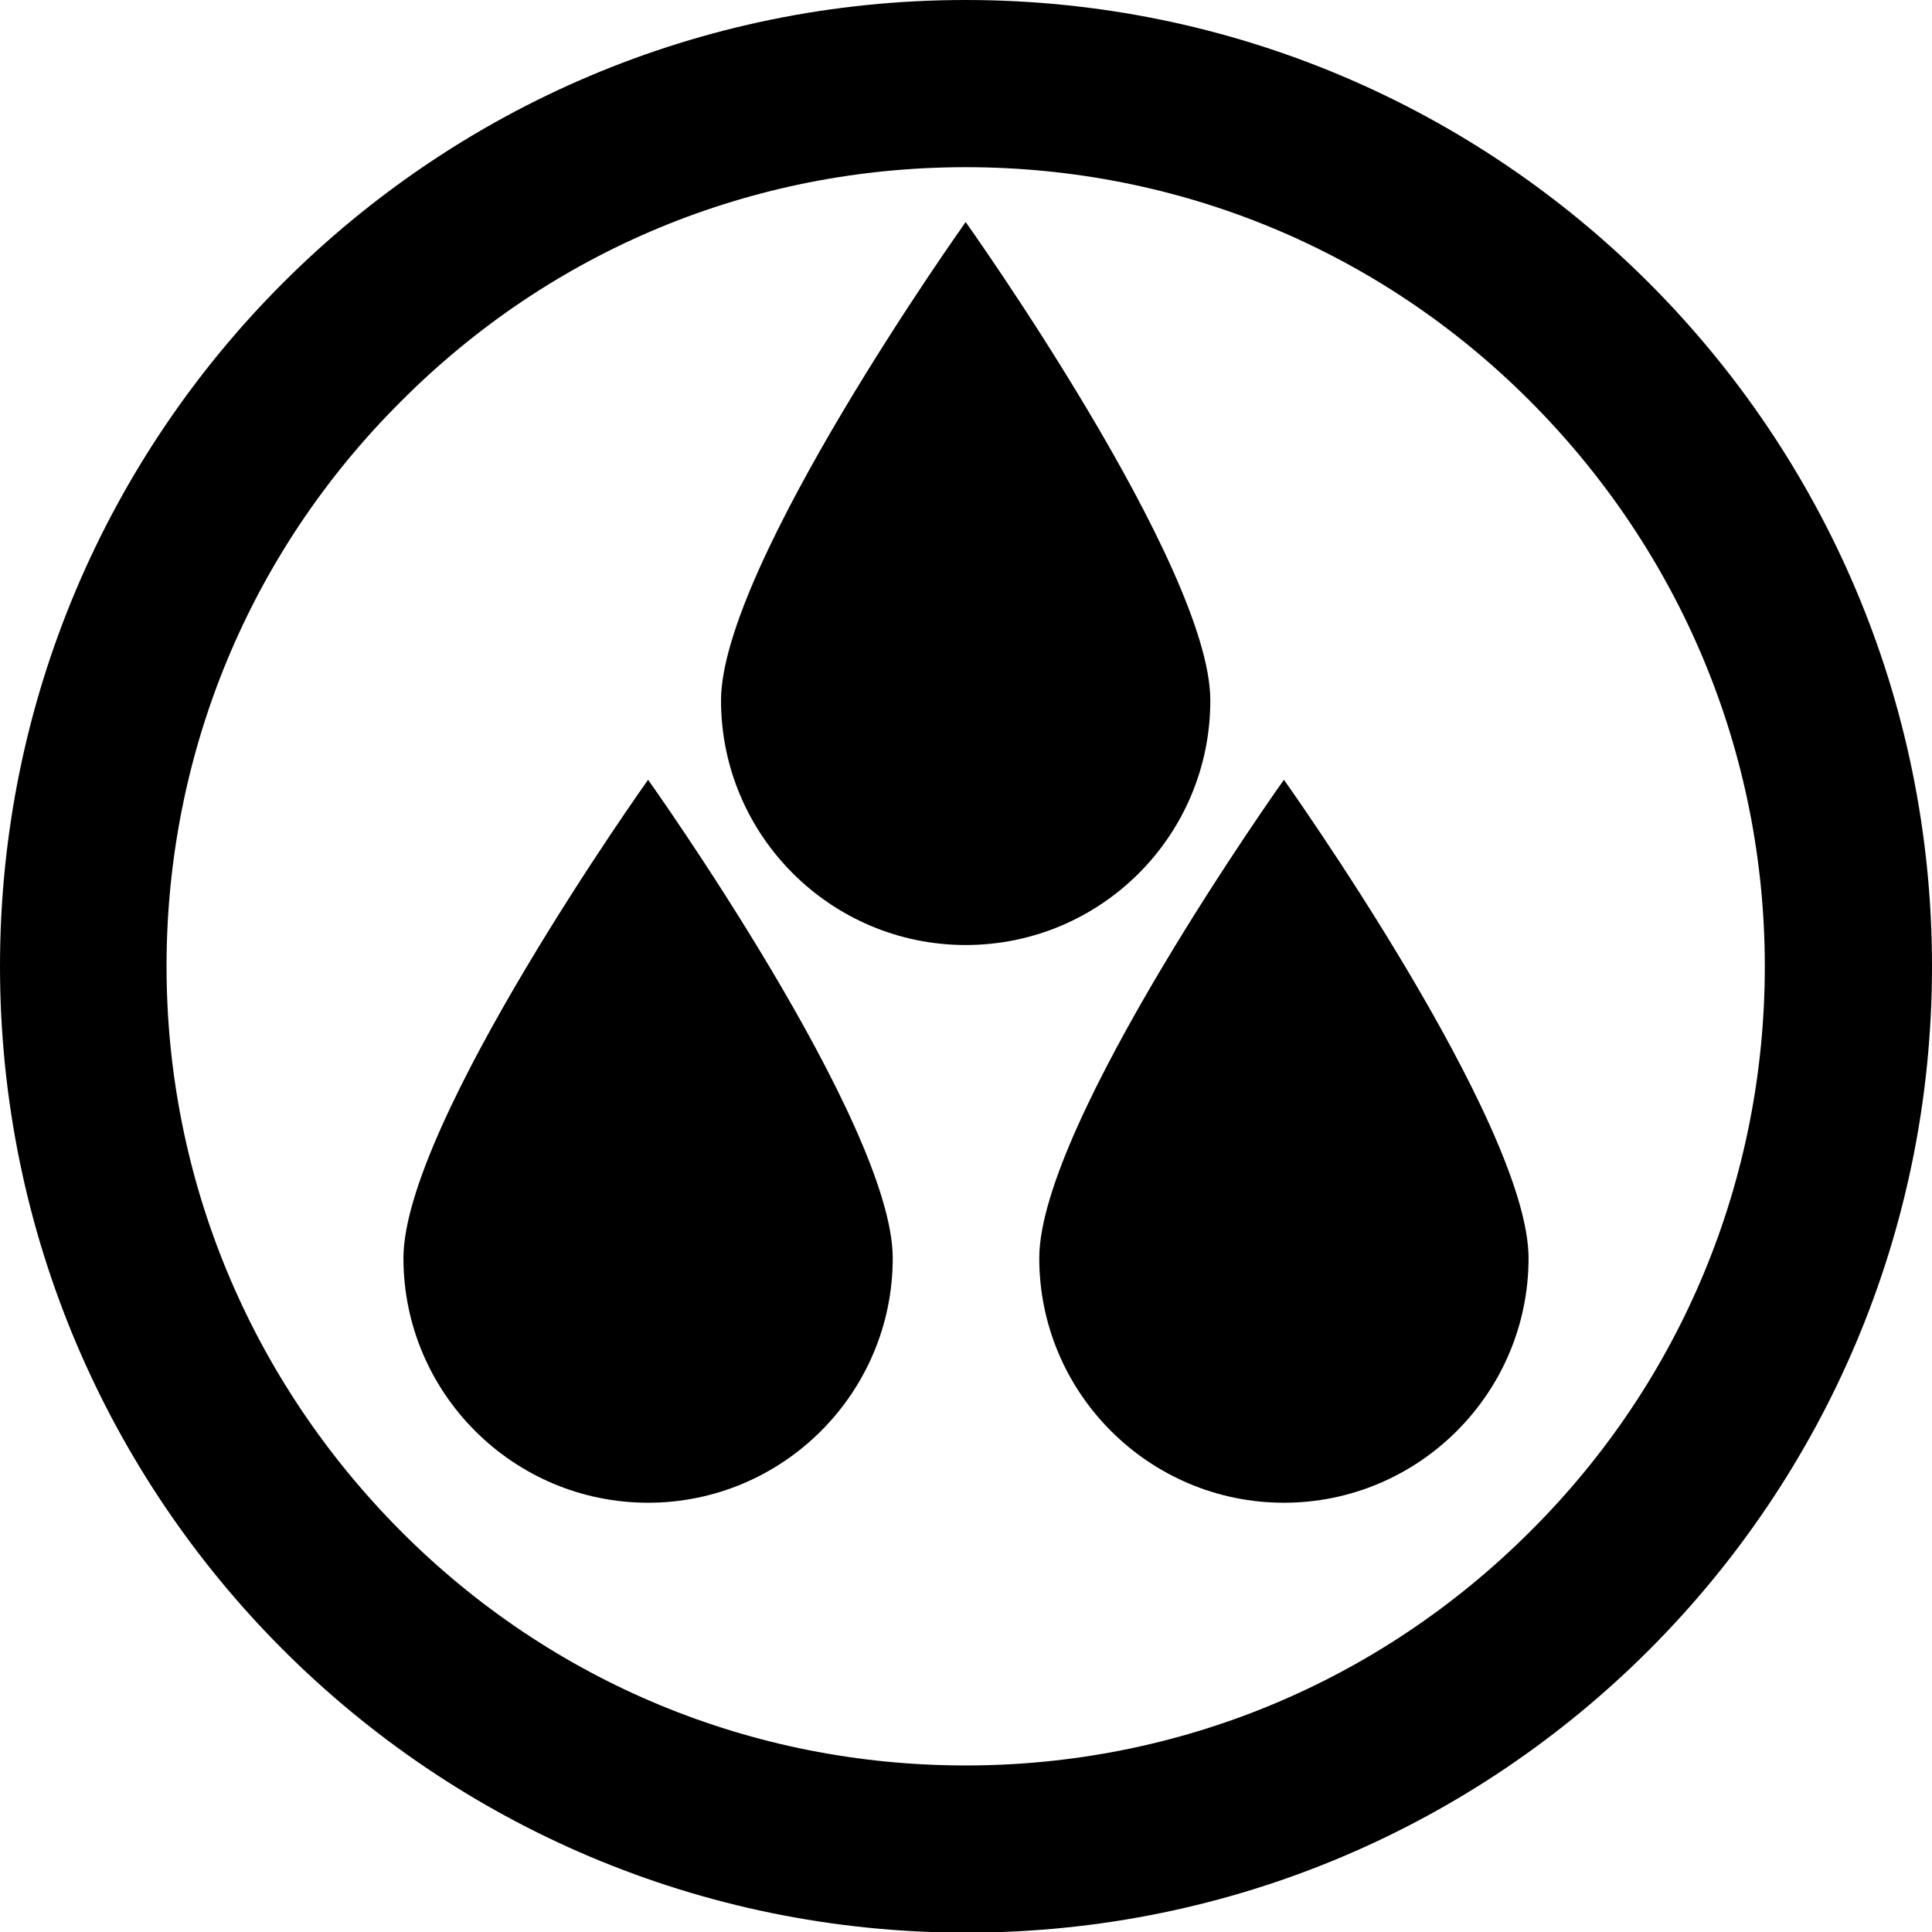
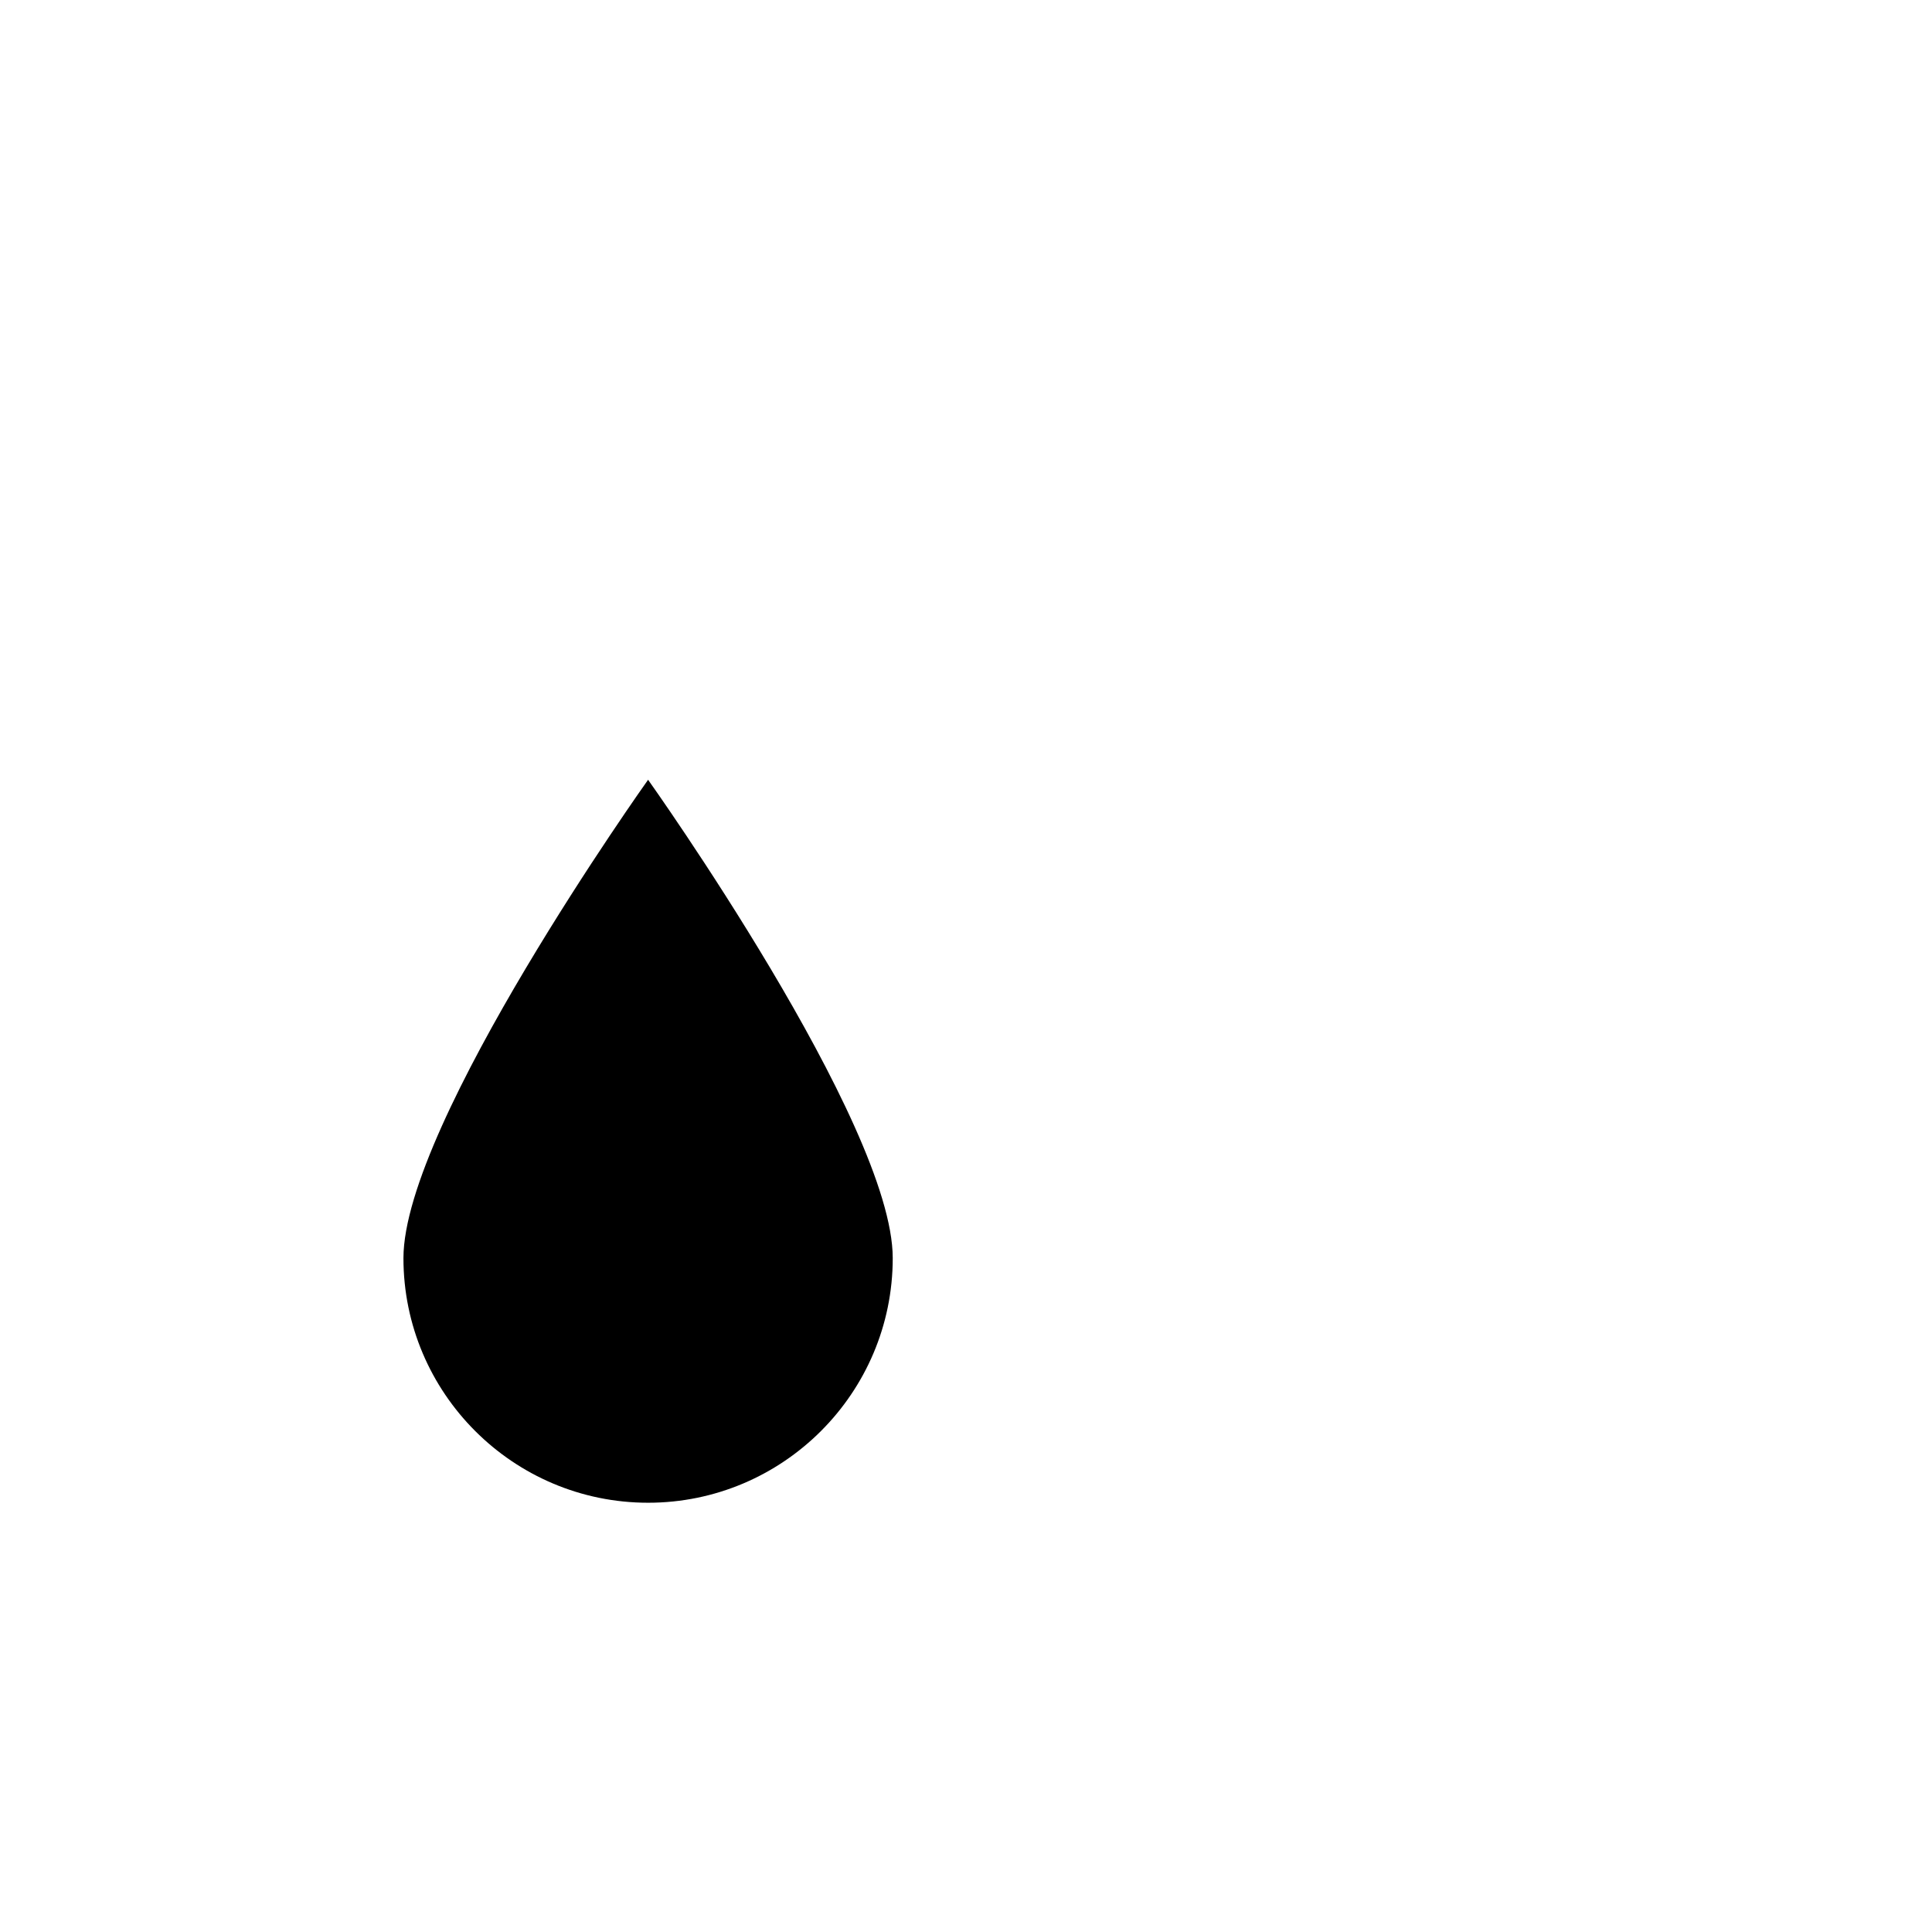
<svg xmlns="http://www.w3.org/2000/svg" id="svg" x="0px" y="0px" viewBox="0 0 299.3 299.3" xml:space="preserve">
  <g>
-     <path d="M149.6,25.9c33.1,0,64.2,12.9,87.5,36.3s36.3,54.5,36.3,87.5s-12.9,64.2-36.3,87.5c-23.4,23.4-54.5,36.3-87.5,36.3 c-33.1,0-64.2-12.9-87.5-36.3s-36.3-54.5-36.3-87.5s12.9-64.2,36.3-87.5C85.5,38.7,116.6,25.9,149.6,25.9 M149.6,0 C67,0,0,67,0,149.7s67,149.7,149.7,149.7s149.6-67,149.6-149.7S232.3,0,149.6,0" />
    <path d="M100.4,120.8c0,0-37.9,53.2-37.9,74.1c0,20.9,17,37.9,37.9,37.9s37.9-17,37.9-37.9C138.3,174,100.4,120.8,100.4,120.8" />
-     <path d="M198.9,120.8c0,0-37.9,53.2-37.9,74.1c0,20.9,17,37.9,37.9,37.9s37.9-17,37.9-37.9C236.8,174,198.9,120.8,198.9,120.8" />
-     <path d="M149.6,34.4c0,0-37.9,53.2-37.9,74.1c0,20.9,17,37.9,37.9,37.9s37.9-16.9,37.9-37.9C187.5,87.6,149.6,34.4,149.6,34.4" />
  </g>
</svg>